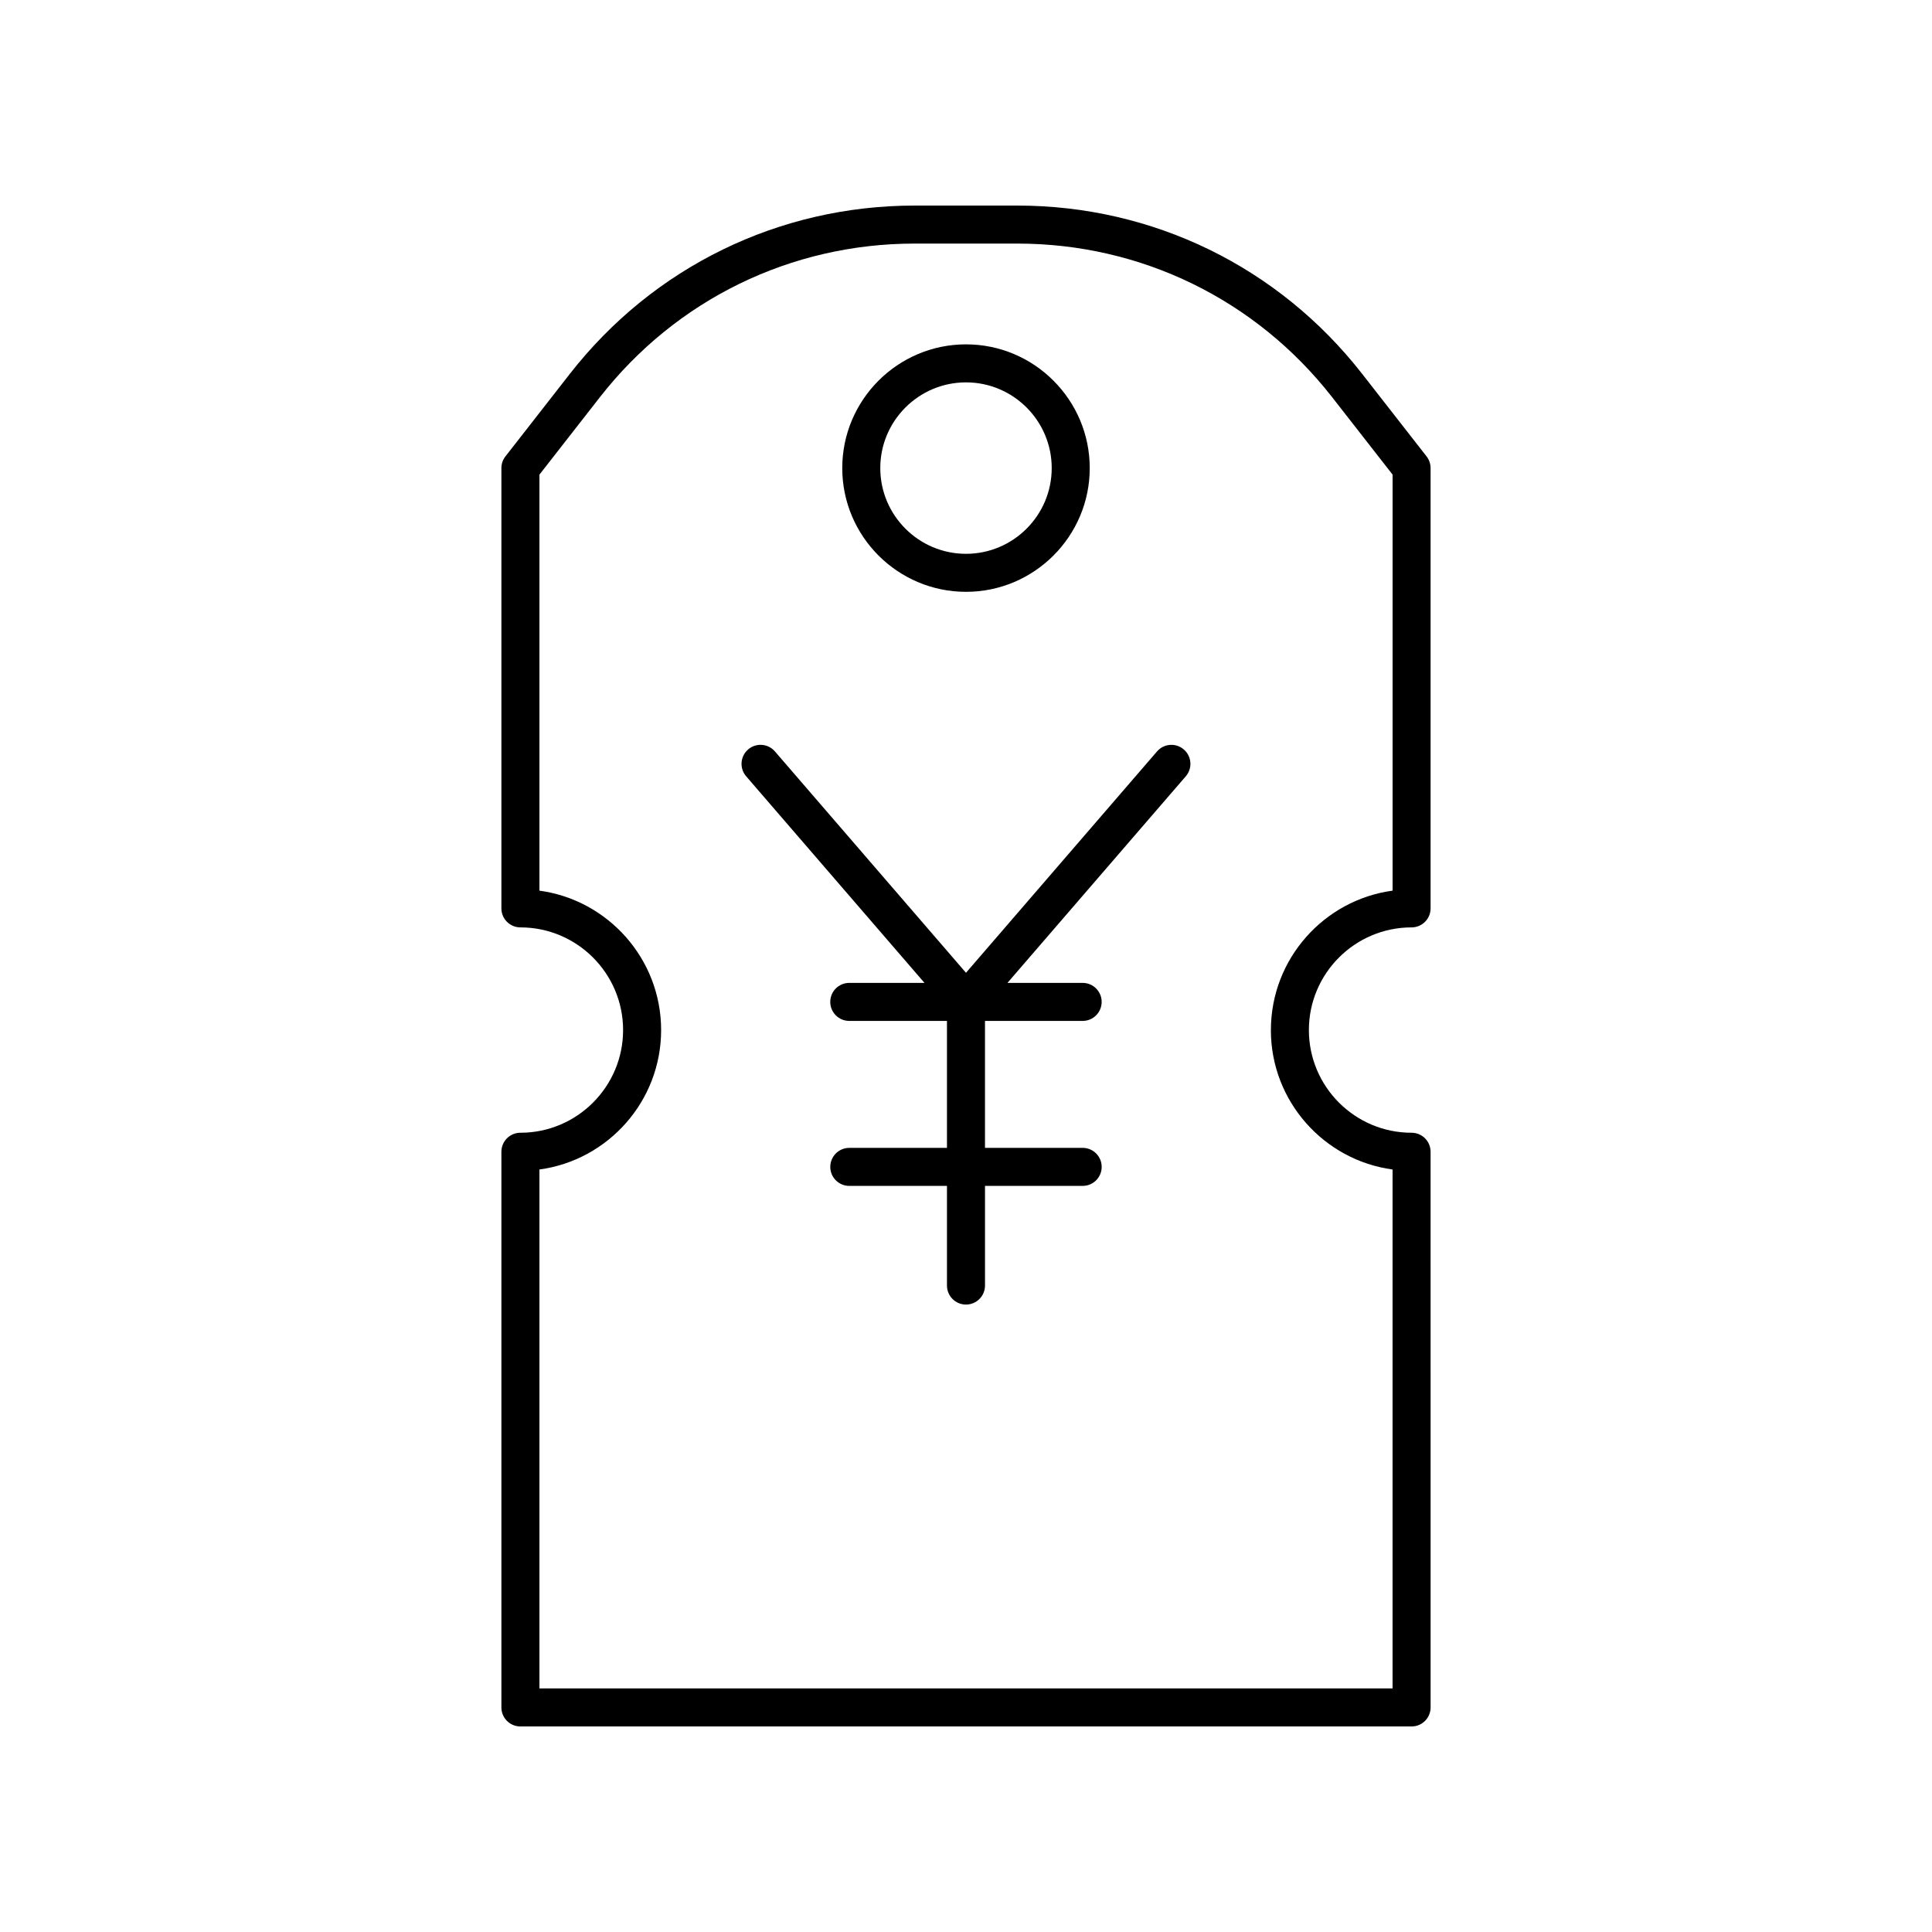
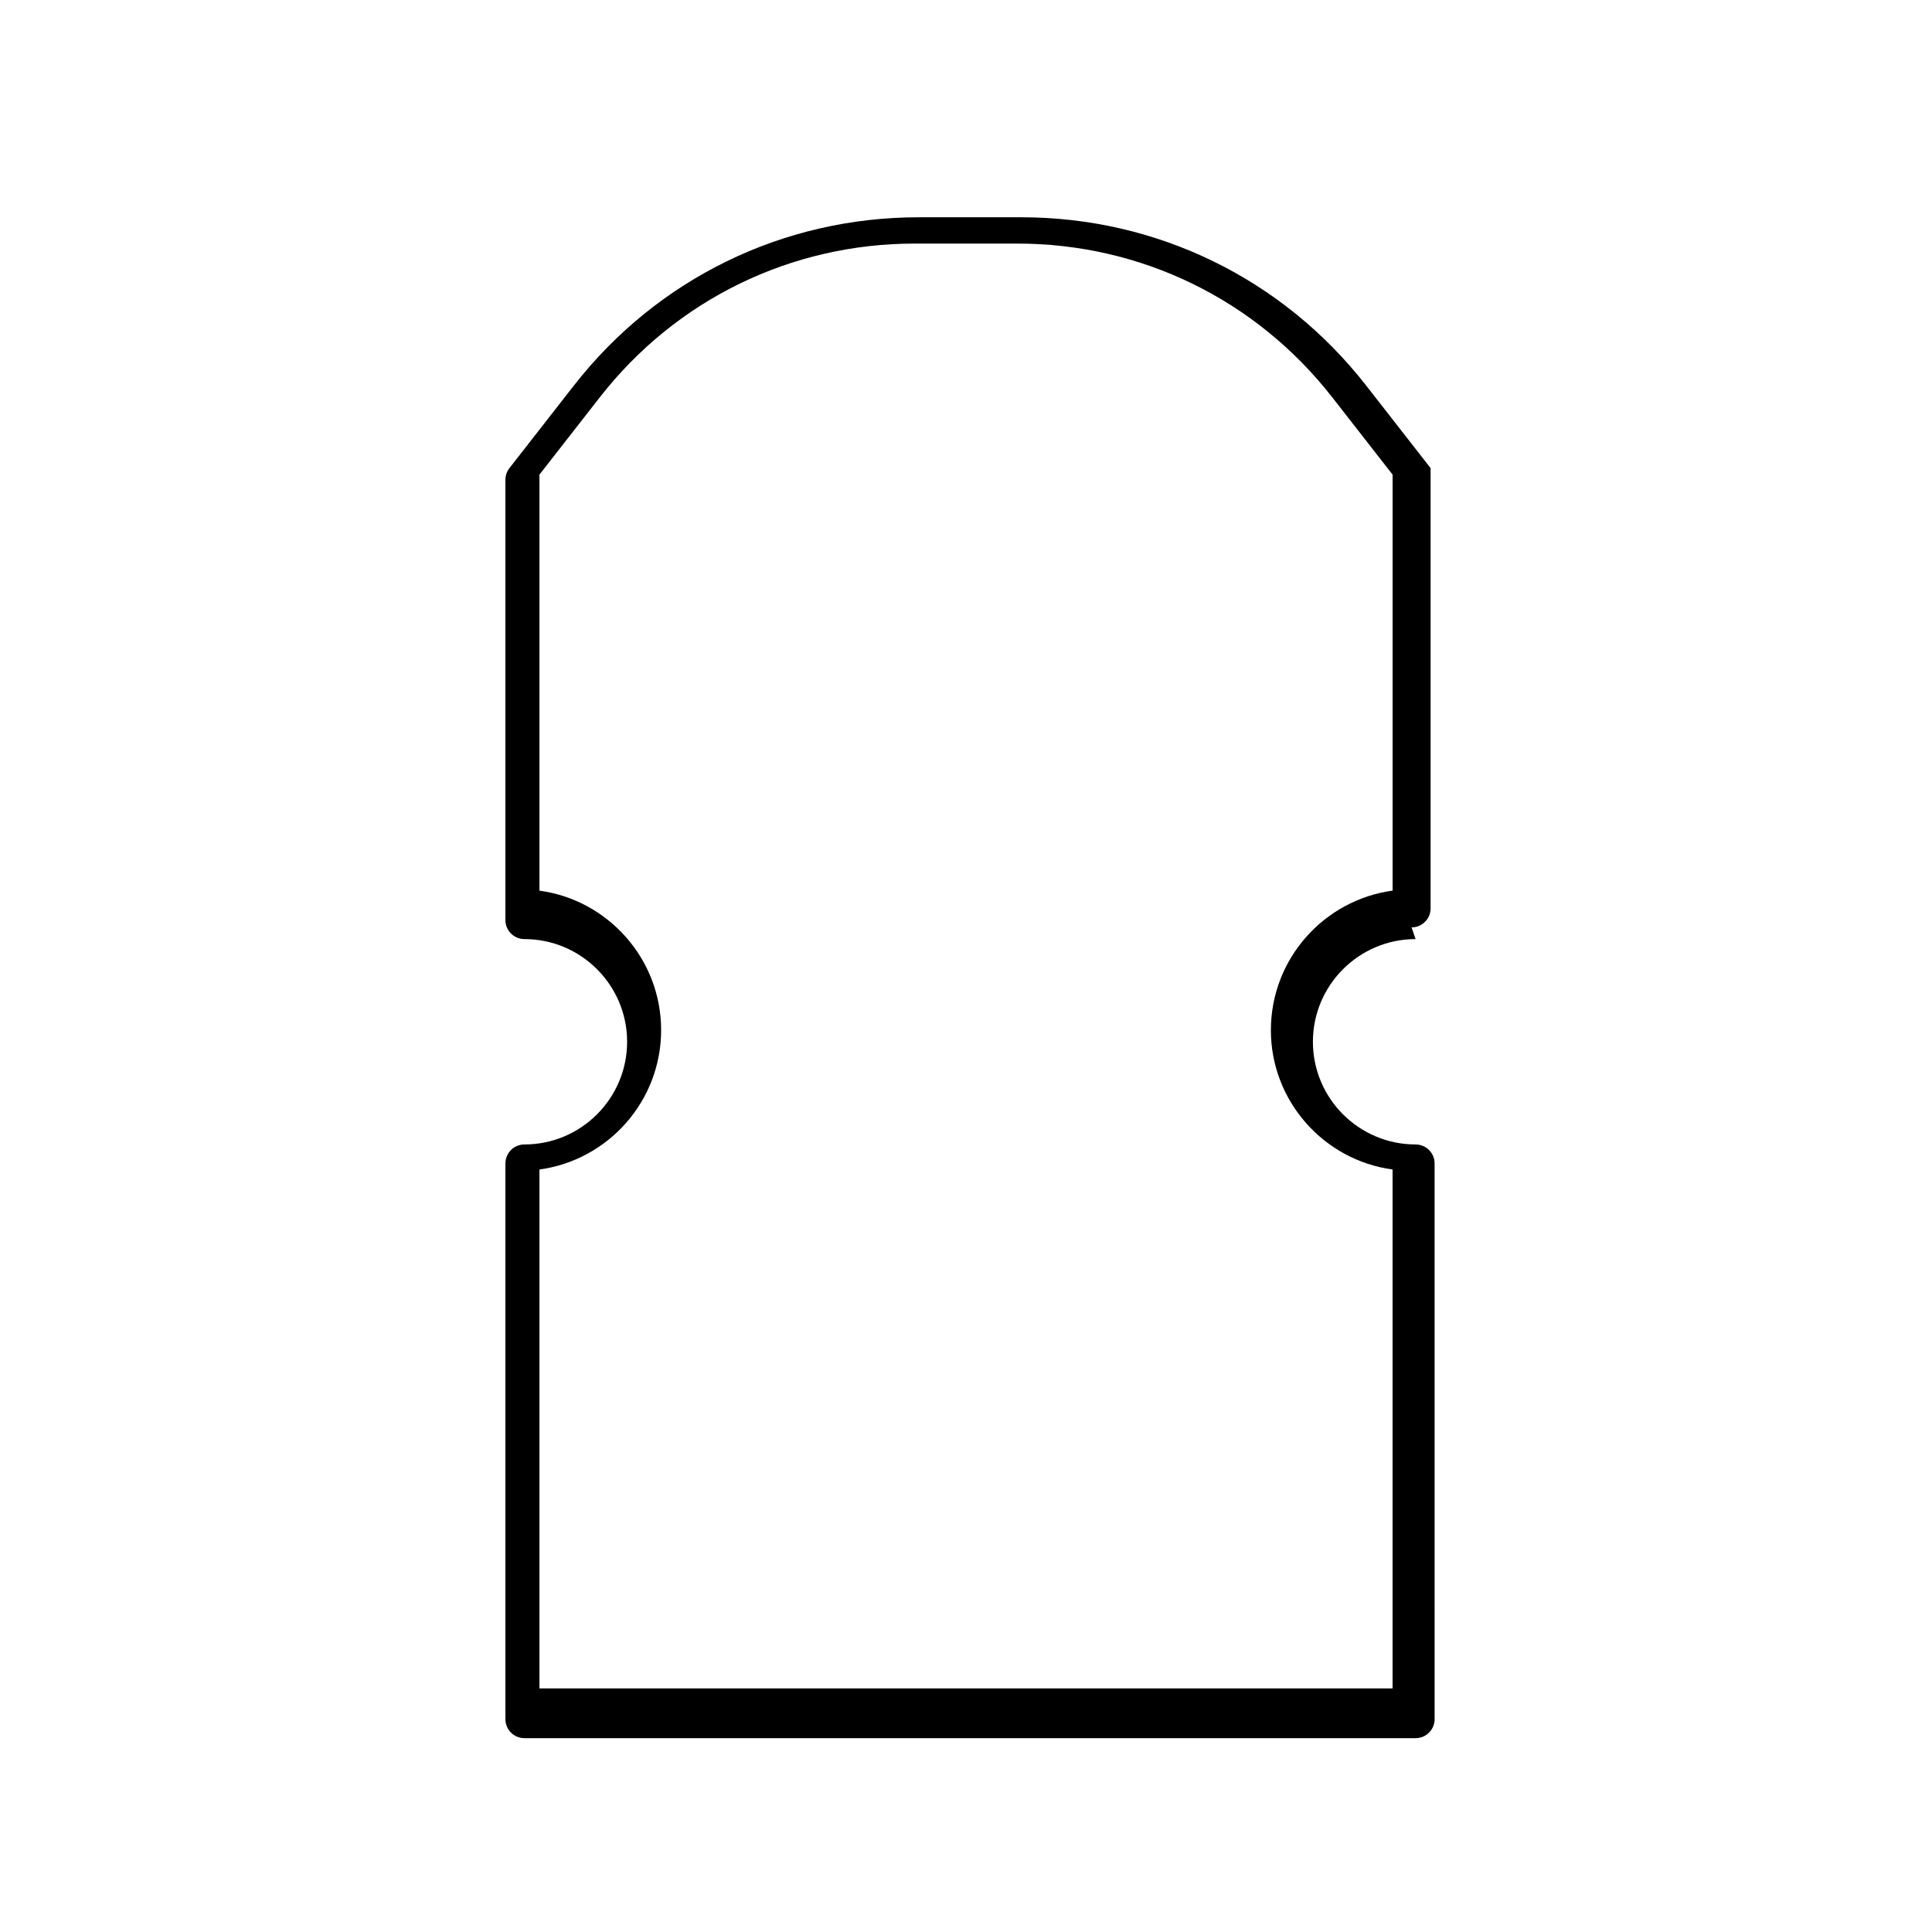
<svg xmlns="http://www.w3.org/2000/svg" fill="#000000" width="800px" height="800px" version="1.1" viewBox="144 144 512 512">
  <g>
-     <path d="m400 300.84c18.082 0 32.793-14.711 32.793-32.793-0.004-18.078-14.715-32.789-32.793-32.789-18.082 0-32.793 14.711-32.793 32.793 0 18.078 14.711 32.789 32.793 32.789zm0-55.508c12.527 0 22.715 10.188 22.715 22.715s-10.191 22.719-22.715 22.719c-12.527 0-22.715-10.188-22.715-22.715-0.004-12.527 10.188-22.719 22.715-22.719z" />
-     <path d="m518.08 389.77c2.785 0 5.039-2.254 5.039-5.039v-116.68c0-1.121-0.375-2.215-1.066-3.102l-17.086-21.891c-22.121-28.328-55.426-44.578-91.371-44.578h-27.199c-35.945 0-69.25 16.25-91.371 44.586l-17.086 21.891c-0.695 0.887-1.066 1.977-1.066 3.102v116.67c0 2.785 2.254 5.039 5.039 5.039 15.008 0 27.211 12.207 27.211 27.211 0 15.008-12.207 27.211-27.211 27.211-2.785 0-5.039 2.254-5.039 5.039v147.26c0 2.785 2.254 5.039 5.039 5.039h236.17c2.785 0 5.039-2.254 5.039-5.039l-0.004-147.26c0-2.785-2.254-5.039-5.039-5.039-15.008 0-27.211-12.207-27.211-27.211 0-15.004 12.207-27.211 27.211-27.211zm-37.285 27.211c0 18.852 14.062 34.484 32.25 36.949v137.52h-226.09v-137.52c18.188-2.465 32.25-18.098 32.25-36.949 0-18.852-14.062-34.484-32.25-36.949v-110.25l16.02-20.52c20.199-25.871 50.605-40.711 83.426-40.711h27.199c32.82 0 63.227 14.84 83.43 40.707l16.02 20.52v110.25c-18.191 2.469-32.25 18.102-32.25 36.953z" />
-     <path d="m450.62 343.14-50.625 58.656-50.629-58.656c-1.82-2.117-5.008-2.344-7.106-0.523-2.106 1.816-2.344 5-0.523 7.106l47.258 54.754h-19.93c-2.785 0-5.039 2.254-5.039 5.039 0 2.785 2.254 5.039 5.039 5.039h25.891v33.645h-25.883c-2.785 0-5.039 2.254-5.039 5.039s2.254 5.039 5.039 5.039l25.883-0.004v26.41c0 2.785 2.254 5.039 5.039 5.039s5.039-2.254 5.039-5.039v-26.41h25.883c2.785 0 5.039-2.254 5.039-5.039 0-2.785-2.254-5.039-5.039-5.039l-25.887 0.004v-33.645h25.883c2.785 0 5.039-2.254 5.039-5.039 0-2.785-2.254-5.039-5.039-5.039h-19.93l47.262-54.75c1.82-2.106 1.586-5.289-0.523-7.106-2.102-1.82-5.289-1.594-7.102 0.52z" />
+     <path d="m518.08 389.77c2.785 0 5.039-2.254 5.039-5.039v-116.68l-17.086-21.891c-22.121-28.328-55.426-44.578-91.371-44.578h-27.199c-35.945 0-69.25 16.25-91.371 44.586l-17.086 21.891c-0.695 0.887-1.066 1.977-1.066 3.102v116.67c0 2.785 2.254 5.039 5.039 5.039 15.008 0 27.211 12.207 27.211 27.211 0 15.008-12.207 27.211-27.211 27.211-2.785 0-5.039 2.254-5.039 5.039v147.26c0 2.785 2.254 5.039 5.039 5.039h236.17c2.785 0 5.039-2.254 5.039-5.039l-0.004-147.26c0-2.785-2.254-5.039-5.039-5.039-15.008 0-27.211-12.207-27.211-27.211 0-15.004 12.207-27.211 27.211-27.211zm-37.285 27.211c0 18.852 14.062 34.484 32.25 36.949v137.52h-226.09v-137.52c18.188-2.465 32.25-18.098 32.25-36.949 0-18.852-14.062-34.484-32.25-36.949v-110.25l16.02-20.52c20.199-25.871 50.605-40.711 83.426-40.711h27.199c32.82 0 63.227 14.84 83.43 40.707l16.02 20.52v110.25c-18.191 2.469-32.25 18.102-32.25 36.953z" />
  </g>
</svg>